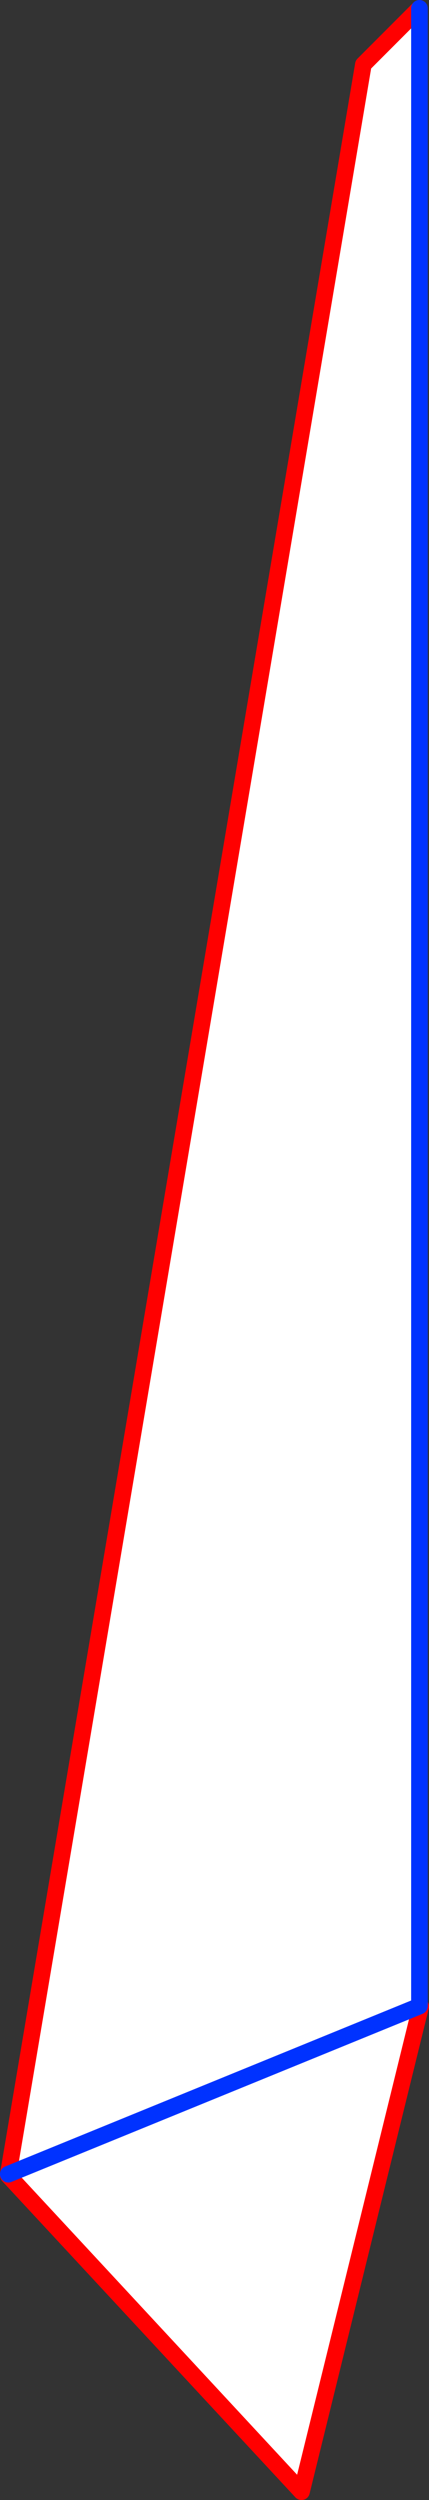
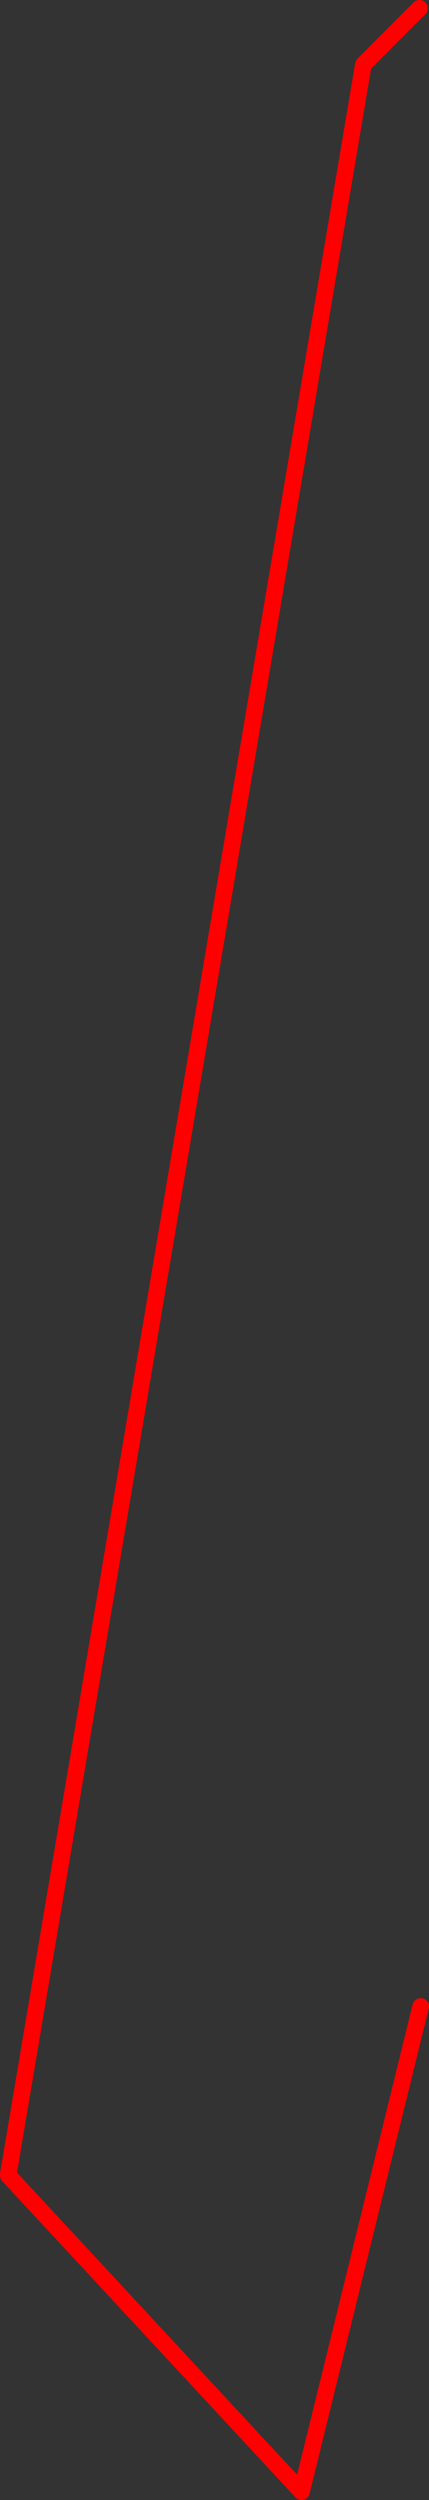
<svg xmlns="http://www.w3.org/2000/svg" height="300.4px" width="51.65px">
  <rect width="100%" height="100%" fill="#333333" stroke="none" />
  <g transform="matrix(1.0, 0.0, 0.0, 1.0, -230.3, -156.3)">
-     <path d="M280.8 157.3 L274.05 164.05 231.3 417.55 231.3 417.7 266.6 455.7 280.95 397.4 280.8 397.35 280.8 157.3 M280.8 397.35 L231.3 417.55 280.8 397.35" fill="#ffffff" fill-rule="evenodd" stroke="none" />
    <path d="M280.8 157.3 L274.05 164.05 231.3 417.55 231.3 417.7 266.6 455.7 280.95 397.4" fill="none" stroke="#ff0000" stroke-linecap="round" stroke-linejoin="round" stroke-width="2.0" />
-     <path d="M280.8 397.35 L280.8 157.3 M231.3 417.55 L280.8 397.35" fill="none" stroke="#0032ff" stroke-linecap="round" stroke-linejoin="round" stroke-width="2.0" />
  </g>
</svg>